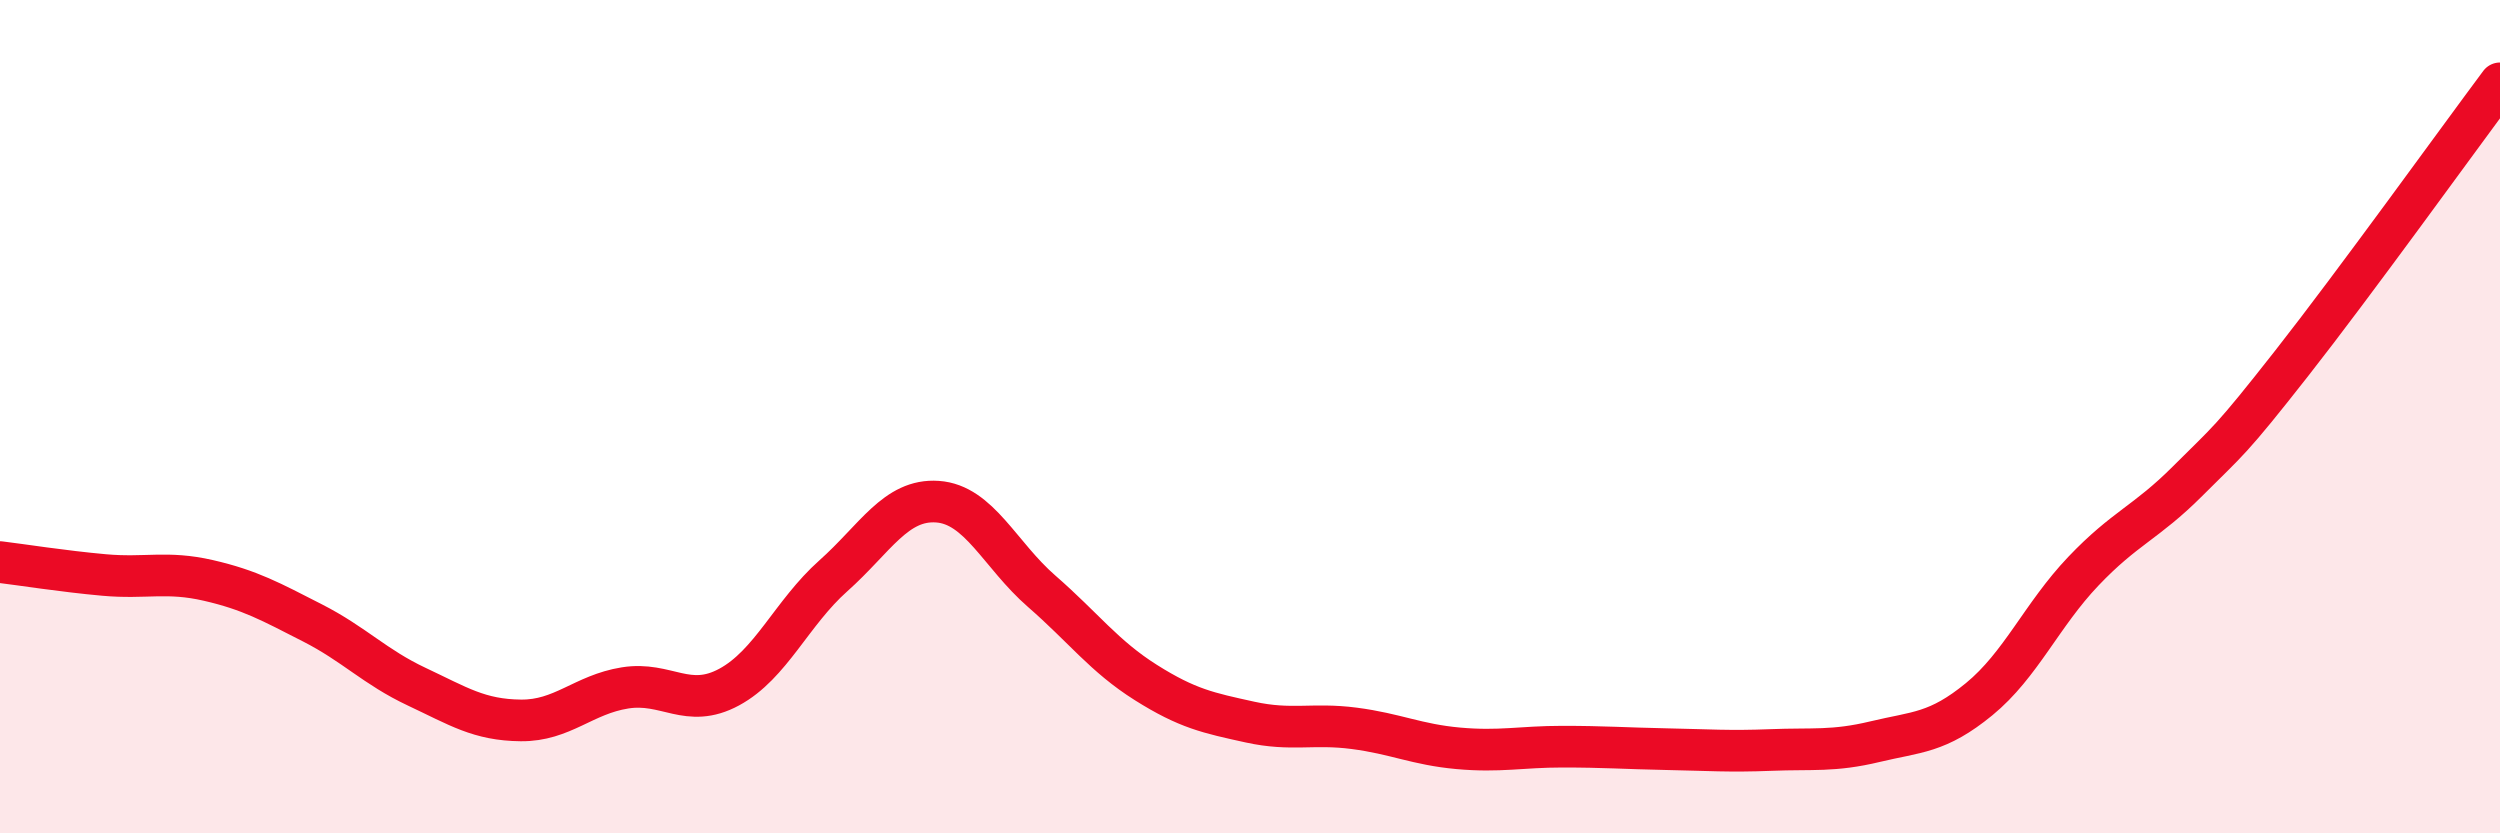
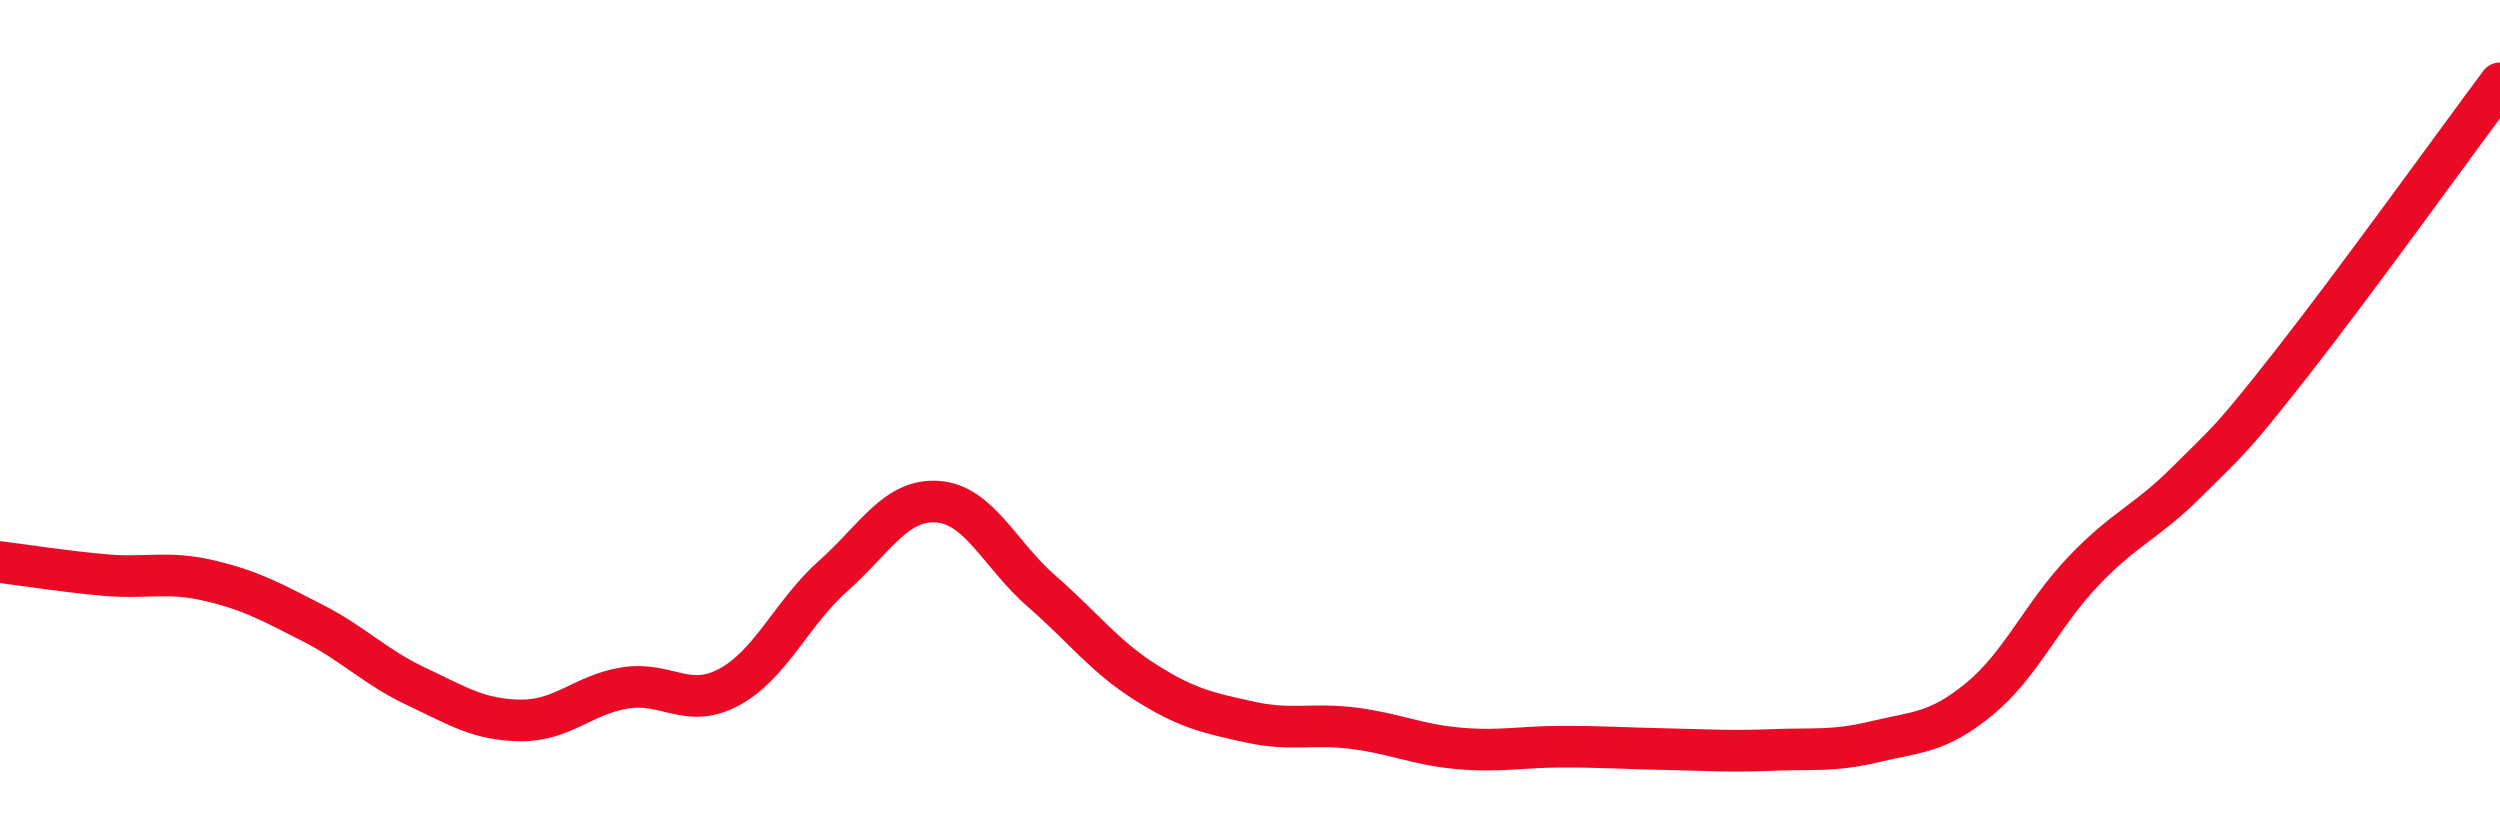
<svg xmlns="http://www.w3.org/2000/svg" width="60" height="20" viewBox="0 0 60 20">
-   <path d="M 0,13.49 C 0.5,13.55 1.5,13.71 2.5,13.8 C 3.5,13.89 4,13.7 5,13.93 C 6,14.16 6.5,14.44 7.5,14.95 C 8.5,15.46 9,16.01 10,16.48 C 11,16.95 11.5,17.28 12.5,17.29 C 13.5,17.3 14,16.67 15,16.51 C 16,16.35 16.5,17.03 17.5,16.49 C 18.5,15.95 19,14.71 20,13.82 C 21,12.93 21.5,11.97 22.5,12.04 C 23.5,12.11 24,13.32 25,14.19 C 26,15.06 26.5,15.75 27.5,16.38 C 28.5,17.01 29,17.11 30,17.33 C 31,17.55 31.5,17.35 32.5,17.48 C 33.5,17.61 34,17.87 35,17.96 C 36,18.05 36.5,17.92 37.5,17.92 C 38.5,17.92 39,17.96 40,17.98 C 41,18 41.5,18.04 42.5,18 C 43.5,17.96 44,18.04 45,17.8 C 46,17.56 46.5,17.6 47.5,16.78 C 48.5,15.96 49,14.76 50,13.71 C 51,12.66 51.5,12.55 52.5,11.55 C 53.5,10.55 53.5,10.63 55,8.72 C 56.5,6.81 59,3.34 60,2L60 20L0 20Z" fill="#EB0A25" opacity="0.1" stroke-linecap="round" stroke-linejoin="round" />
  <path d="M 0,13.49 C 0.5,13.55 1.5,13.71 2.5,13.8 C 3.5,13.89 4,13.7 5,13.93 C 6,14.16 6.5,14.44 7.5,14.95 C 8.5,15.46 9,16.01 10,16.48 C 11,16.95 11.5,17.28 12.5,17.29 C 13.5,17.3 14,16.67 15,16.51 C 16,16.35 16.5,17.03 17.5,16.49 C 18.5,15.95 19,14.71 20,13.82 C 21,12.93 21.5,11.97 22.5,12.04 C 23.5,12.11 24,13.32 25,14.19 C 26,15.06 26.5,15.75 27.5,16.38 C 28.5,17.01 29,17.11 30,17.33 C 31,17.55 31.5,17.35 32.5,17.48 C 33.5,17.61 34,17.87 35,17.96 C 36,18.05 36.5,17.92 37.5,17.92 C 38.5,17.92 39,17.96 40,17.98 C 41,18 41.5,18.04 42.5,18 C 43.5,17.96 44,18.04 45,17.8 C 46,17.56 46.5,17.6 47.5,16.78 C 48.5,15.96 49,14.76 50,13.71 C 51,12.66 51.5,12.55 52.5,11.55 C 53.5,10.55 53.5,10.63 55,8.72 C 56.5,6.81 59,3.34 60,2" stroke="#EB0A25" stroke-width="1" fill="none" stroke-linecap="round" stroke-linejoin="round" />
</svg>